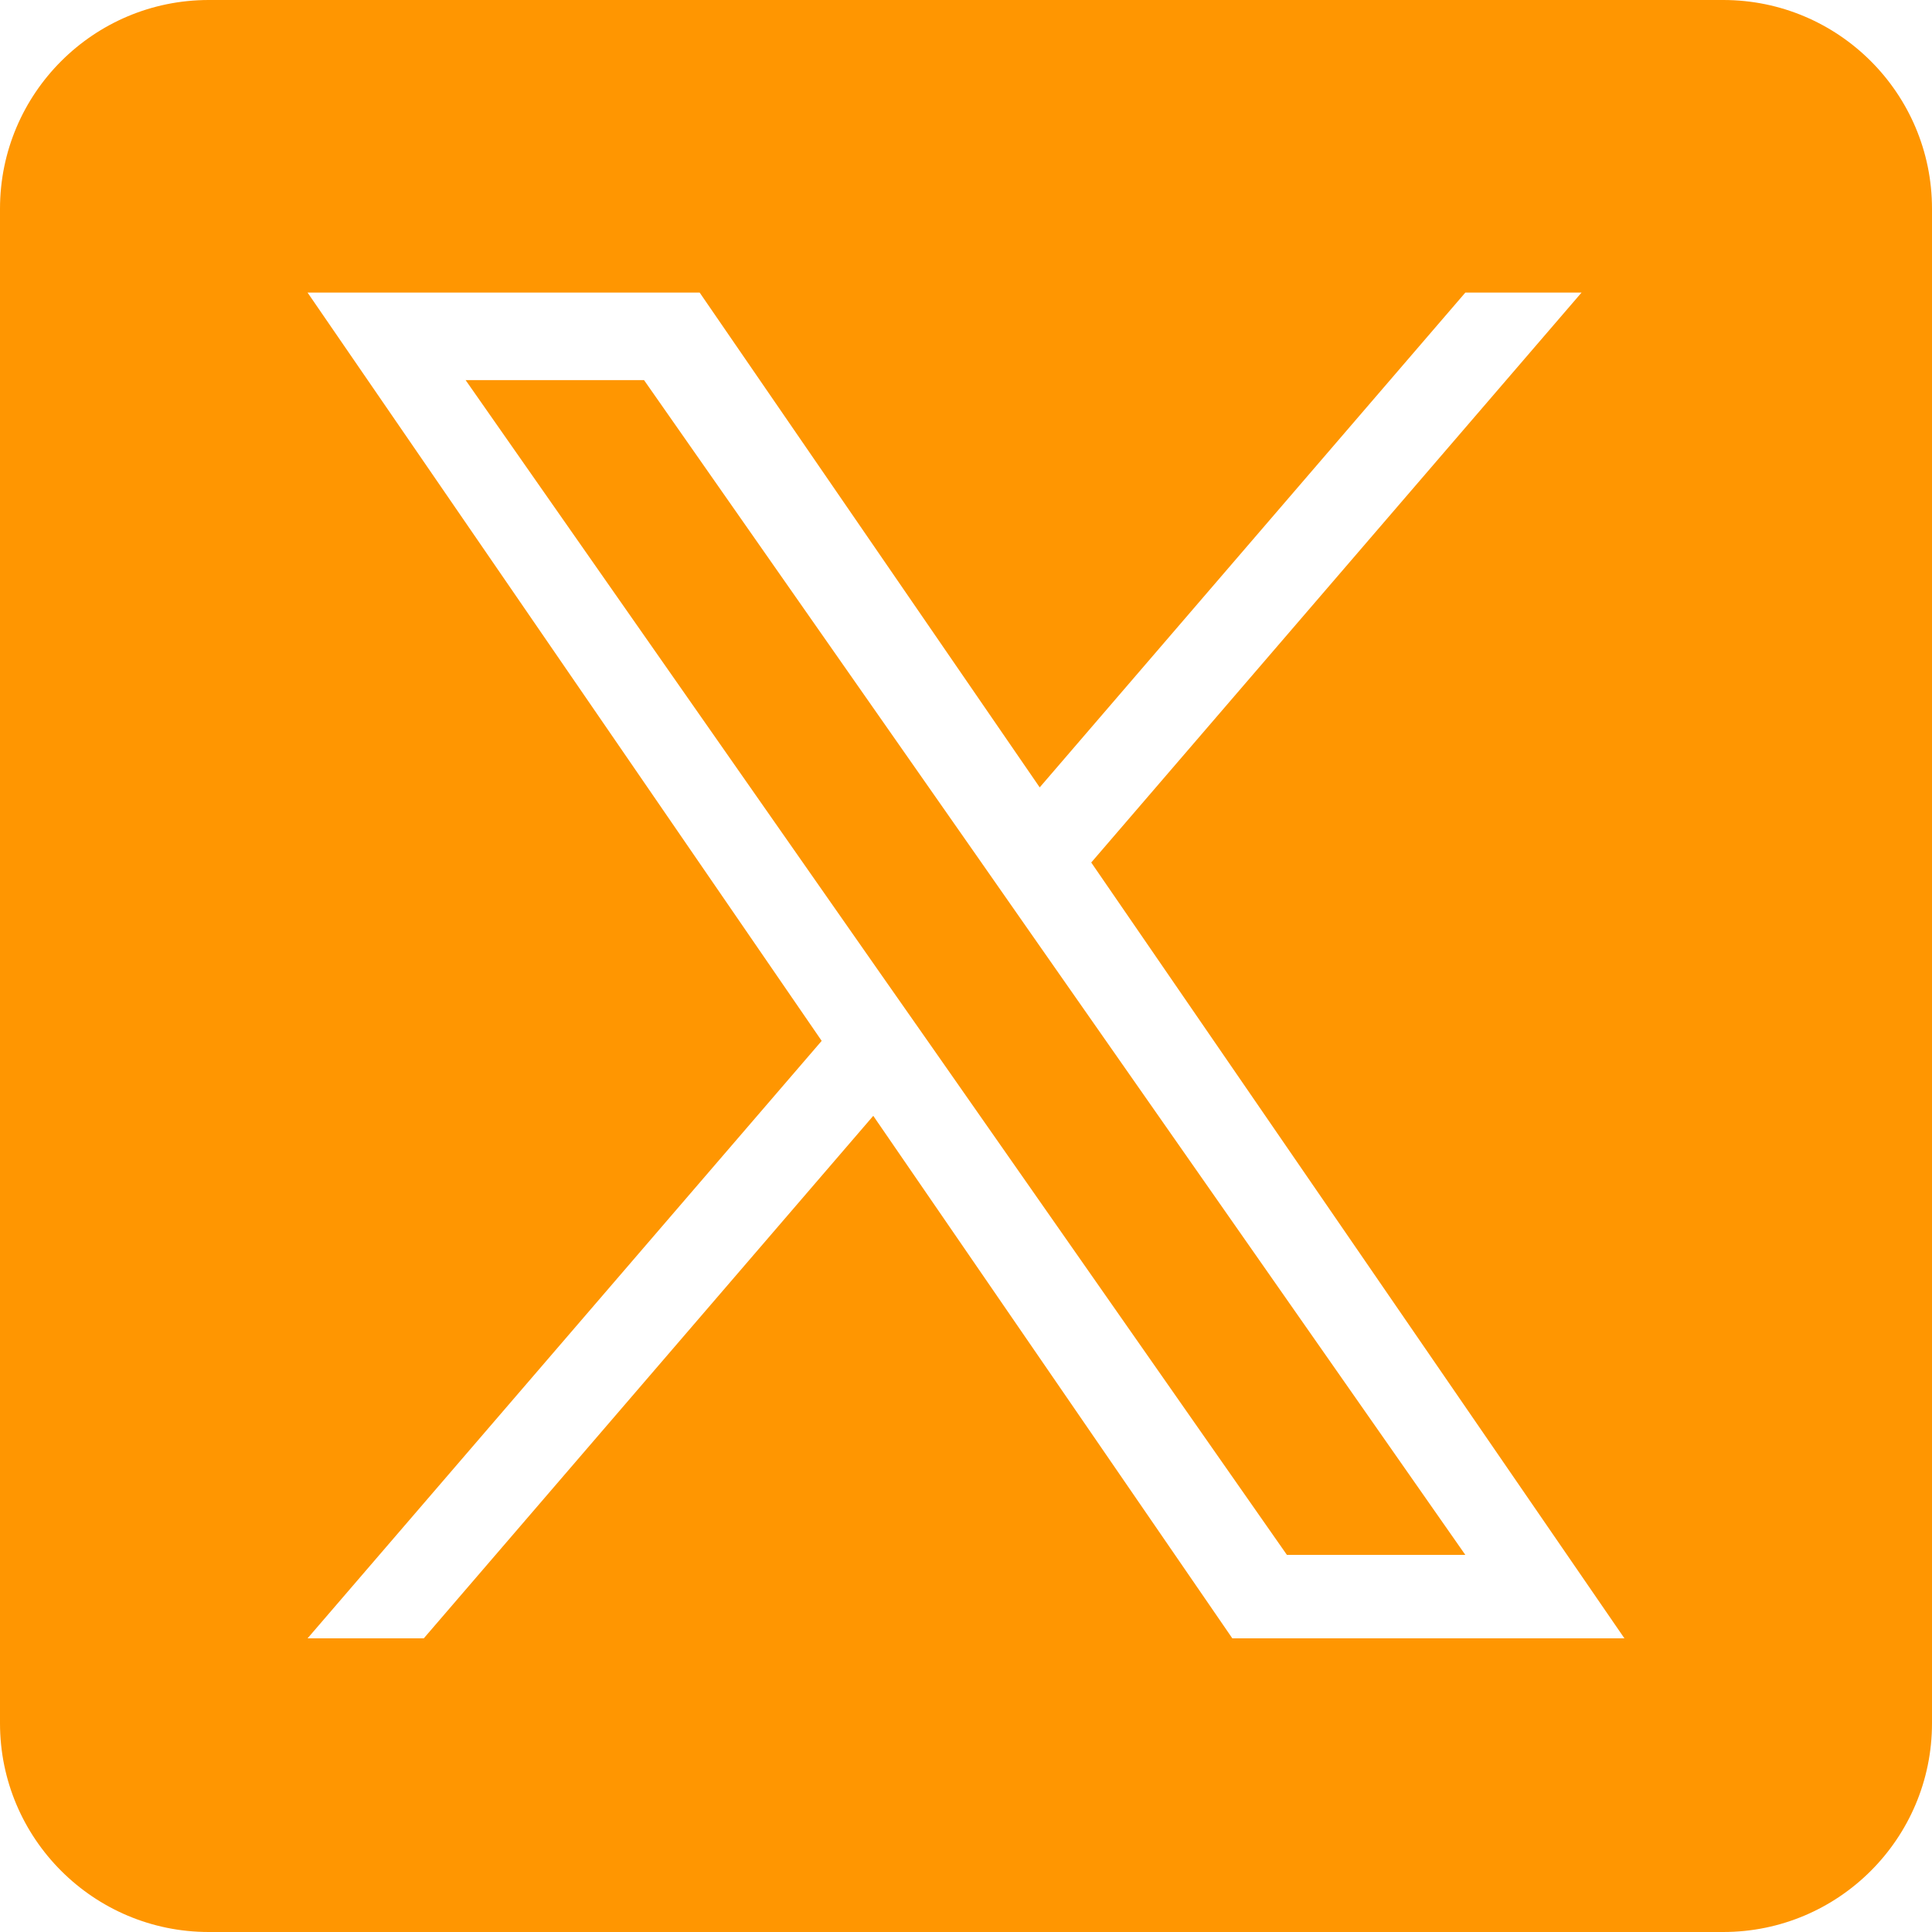
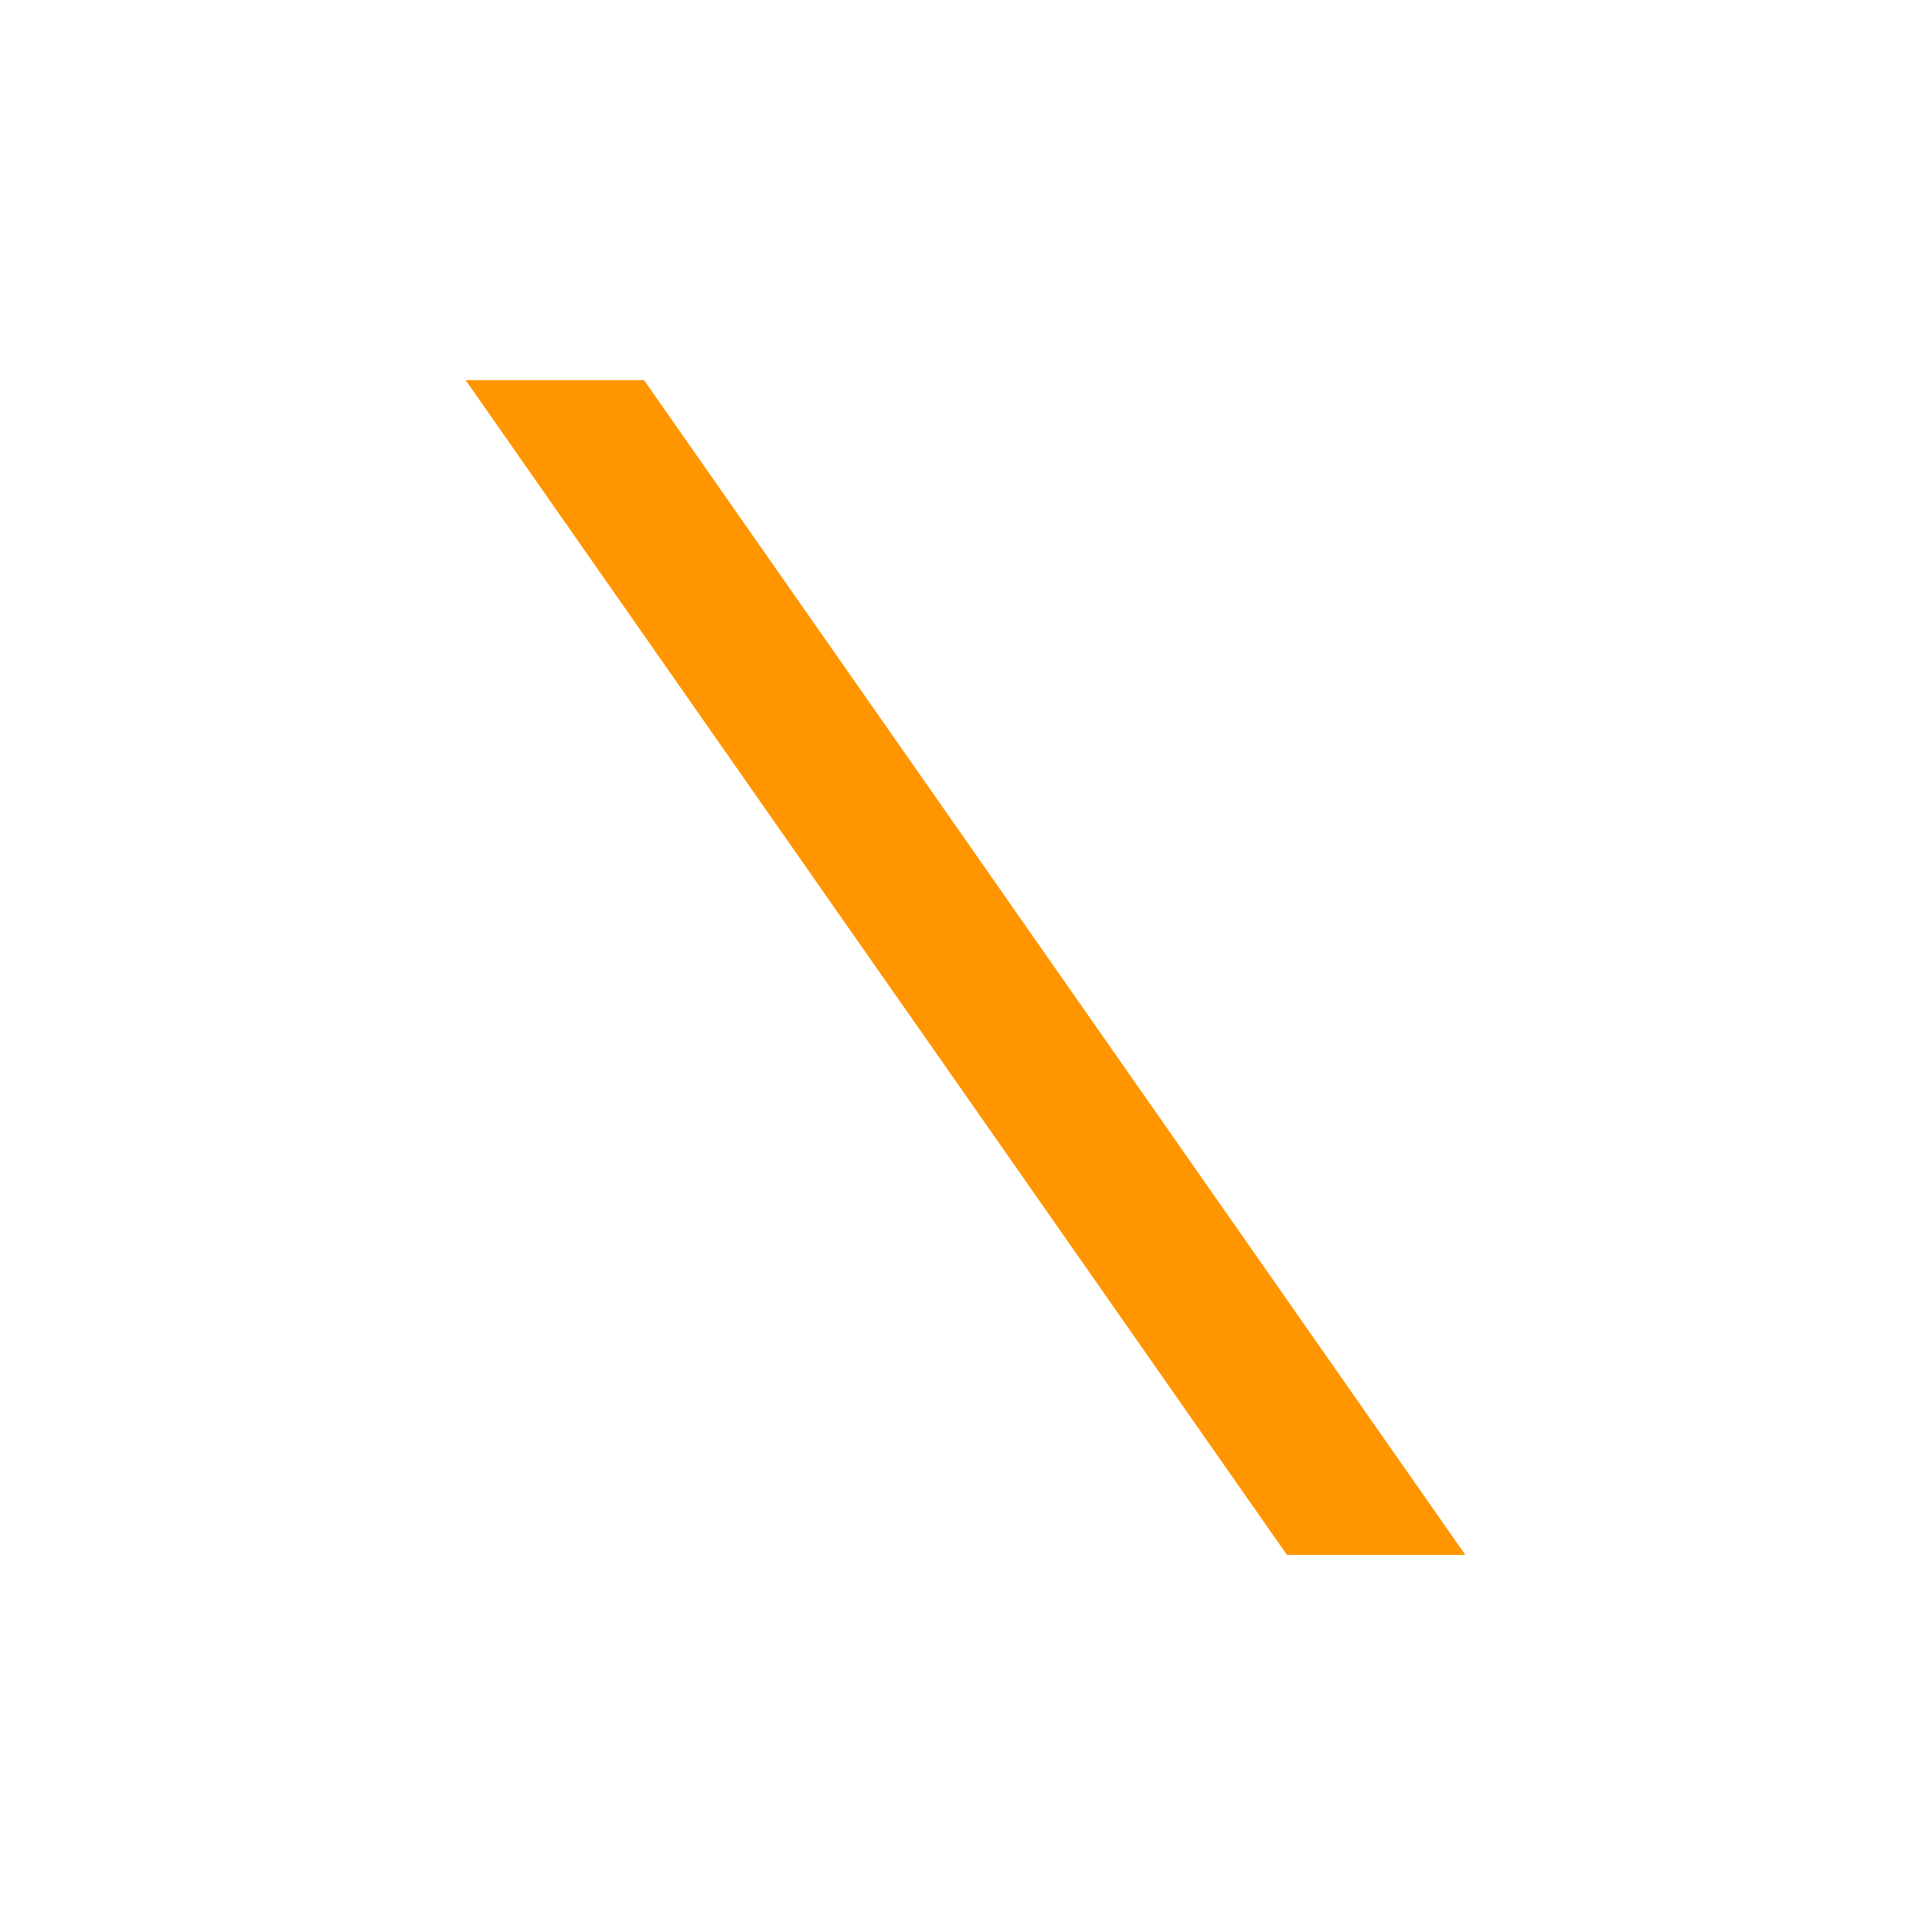
<svg xmlns="http://www.w3.org/2000/svg" width="20" height="20" viewBox="0 0 20 20" fill="none">
  <g clip-path="url(#clip0_145_237)">
    <path d="M10.669 9.659L15.169 16.096H13.322L9.65 10.843V10.843L9.11 10.072L4.82 3.935H6.667L10.13 8.887L10.669 9.659Z" fill="#FF9601" />
-     <path d="M17.839 0H2.161C0.968 0 0 0.968 0 2.161V17.839C0 19.032 0.968 20 2.161 20H17.839C19.032 20 20 19.032 20 17.839V2.161C20 0.968 19.032 0 17.839 0ZM12.757 16.96L9.04 11.551L4.387 16.96H3.184L8.506 10.775L3.184 3.029H7.243L10.763 8.151L15.169 3.029H16.372L11.297 8.928H11.296L16.816 16.96H12.757Z" fill="#FF9601" />
  </g>
  <defs>
    <clipPath id="clip0_145_237">
      <rect width="20" height="20" fill="white" />
    </clipPath>
  </defs>
</svg>